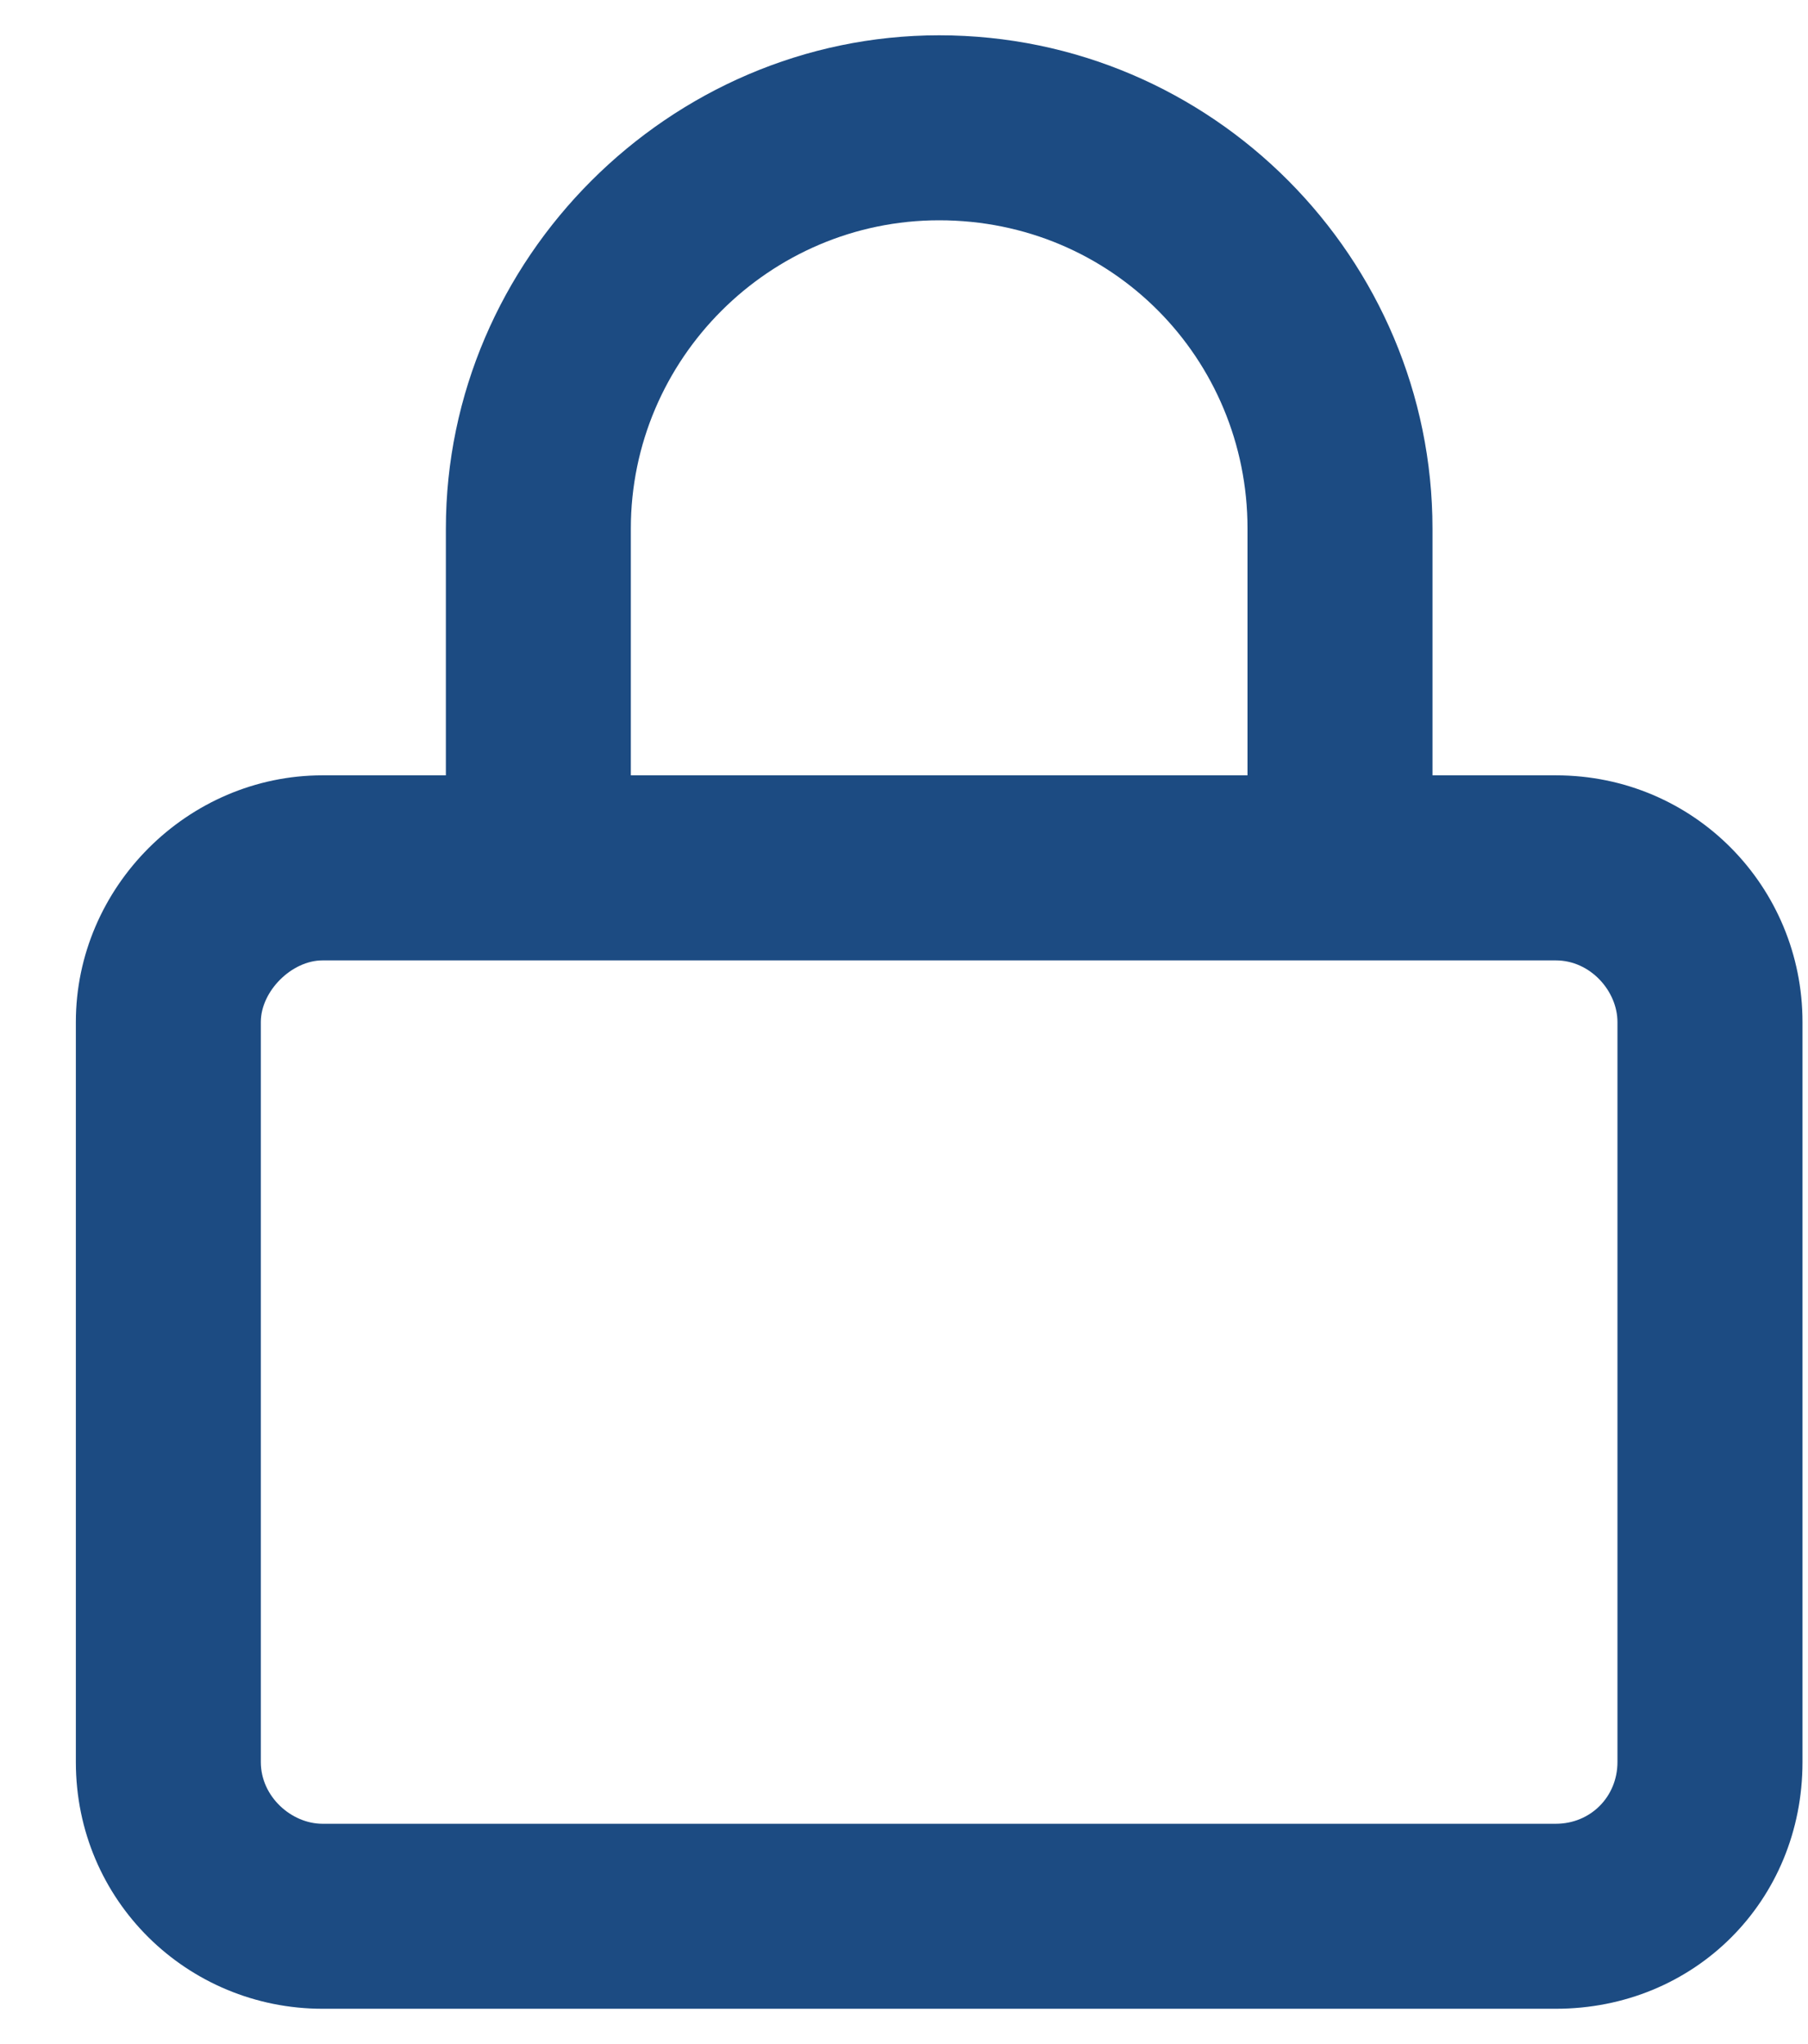
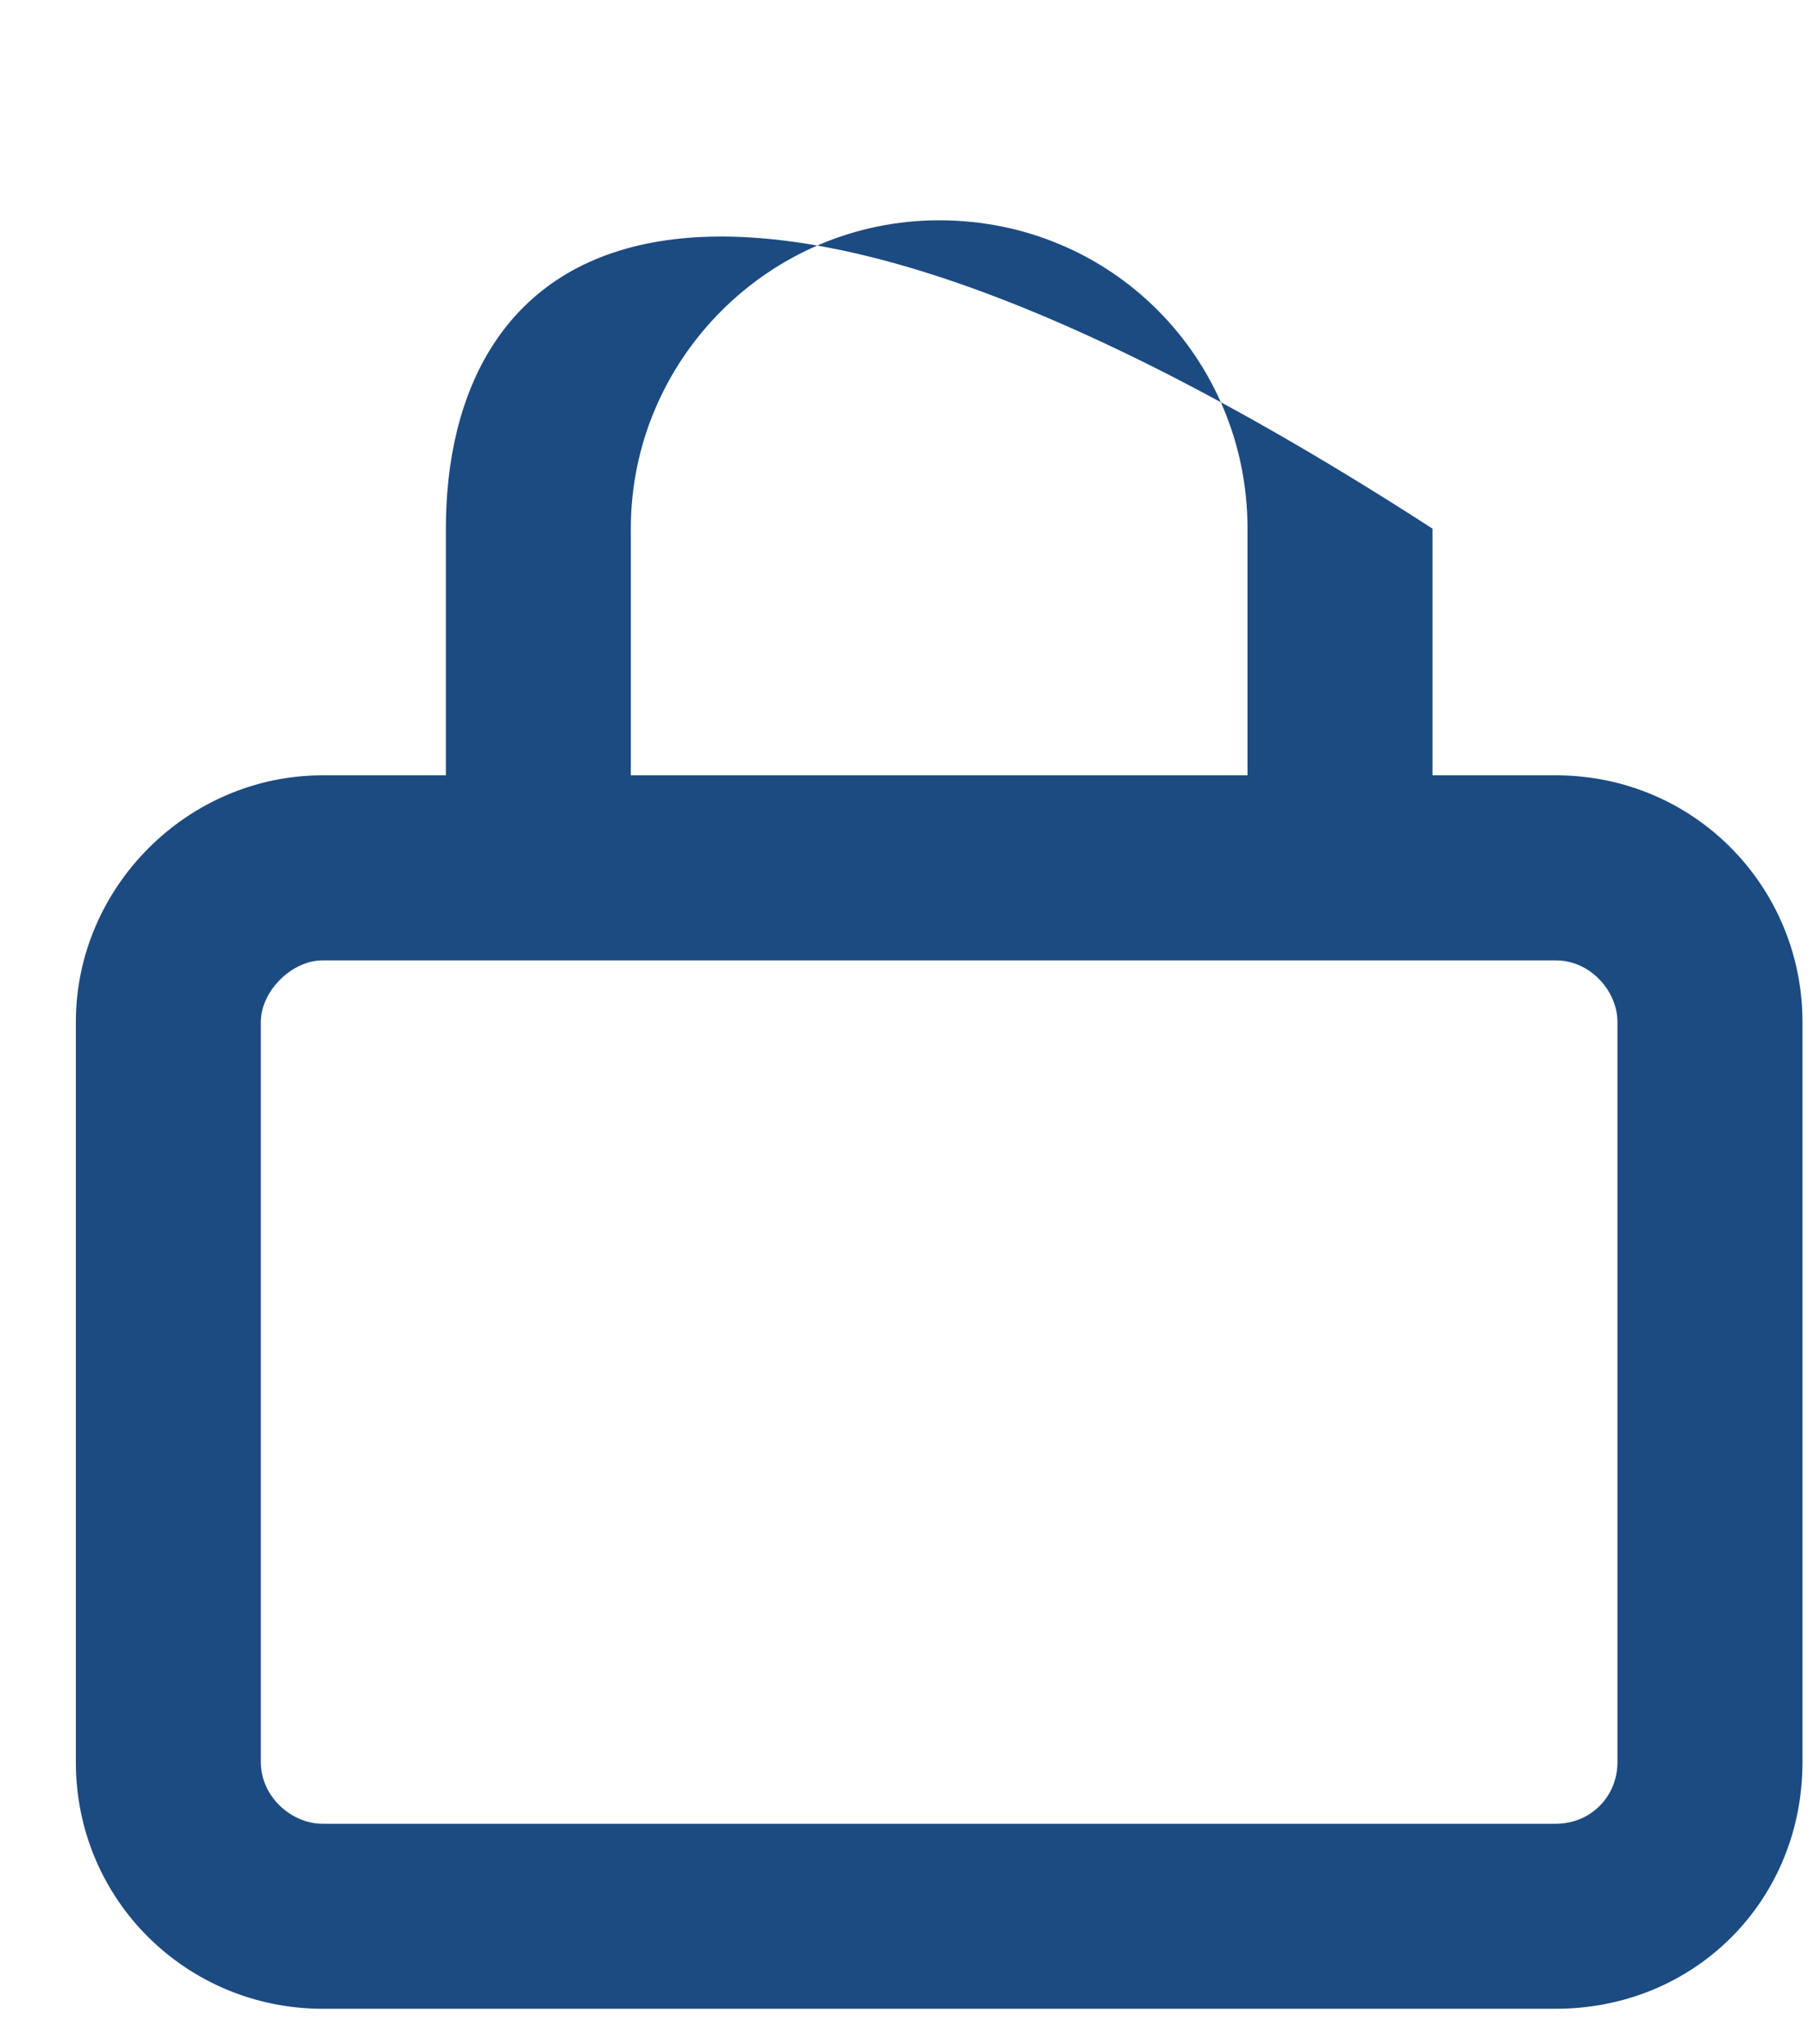
<svg xmlns="http://www.w3.org/2000/svg" width="23" height="26" viewBox="0 0 23 26" fill="none">
-   <path d="M15.87 6.724V9.862H8.025V6.724C8.025 4.567 9.79 2.802 11.947 2.802C14.153 2.802 15.87 4.567 15.87 6.724ZM18.223 9.862V6.724C18.223 3.292 15.428 0.449 11.947 0.449C8.515 0.449 5.672 3.292 5.672 6.724V9.862H4.103C2.387 9.862 0.965 11.284 0.965 13V22.413C0.965 24.179 2.387 25.551 4.103 25.551H19.792C21.557 25.551 22.93 24.179 22.93 22.413V13C22.93 11.284 21.557 9.862 19.792 9.862H18.223ZM20.576 13V22.413C20.576 22.855 20.233 23.198 19.792 23.198H4.103C3.71 23.198 3.318 22.855 3.318 22.413V13C3.318 12.608 3.71 12.216 4.103 12.216H19.792C20.233 12.216 20.576 12.608 20.576 13Z" fill="#1C4B82" />
+   <path d="M15.87 6.724V9.862H8.025V6.724C8.025 4.567 9.79 2.802 11.947 2.802C14.153 2.802 15.87 4.567 15.87 6.724ZM18.223 9.862V6.724C8.515 0.449 5.672 3.292 5.672 6.724V9.862H4.103C2.387 9.862 0.965 11.284 0.965 13V22.413C0.965 24.179 2.387 25.551 4.103 25.551H19.792C21.557 25.551 22.93 24.179 22.93 22.413V13C22.93 11.284 21.557 9.862 19.792 9.862H18.223ZM20.576 13V22.413C20.576 22.855 20.233 23.198 19.792 23.198H4.103C3.71 23.198 3.318 22.855 3.318 22.413V13C3.318 12.608 3.71 12.216 4.103 12.216H19.792C20.233 12.216 20.576 12.608 20.576 13Z" fill="#1C4B82" />
</svg>